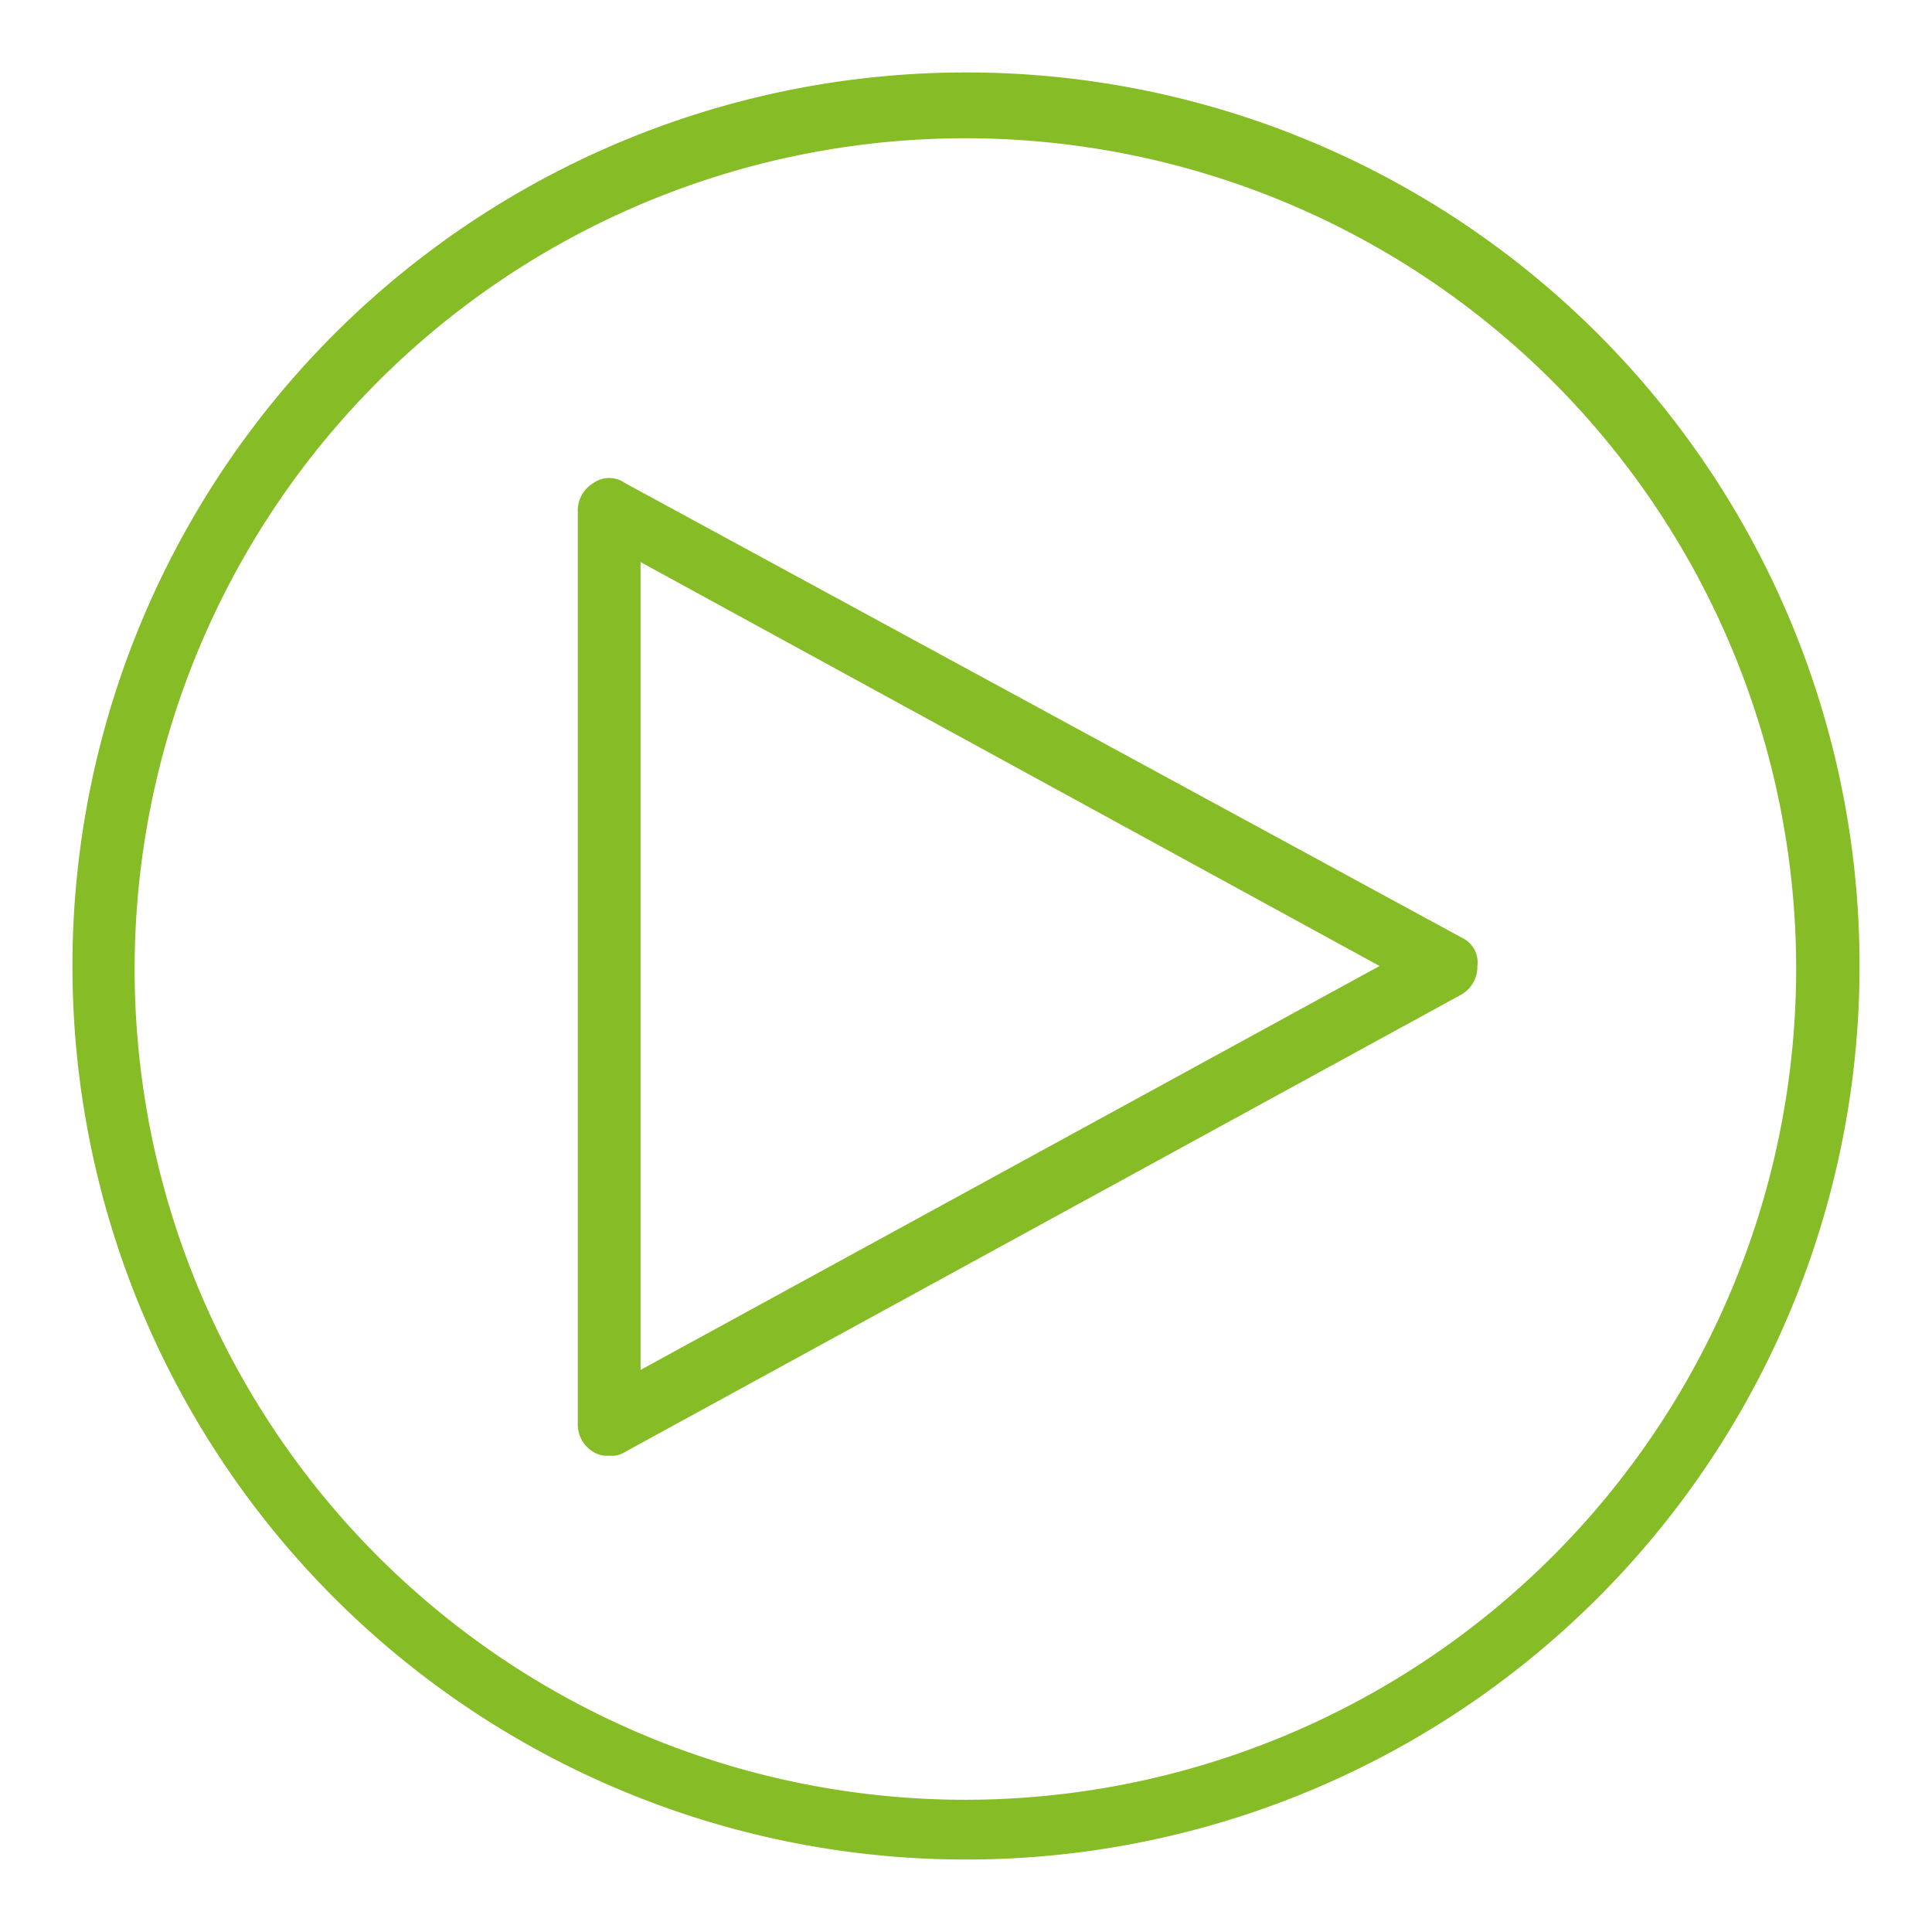
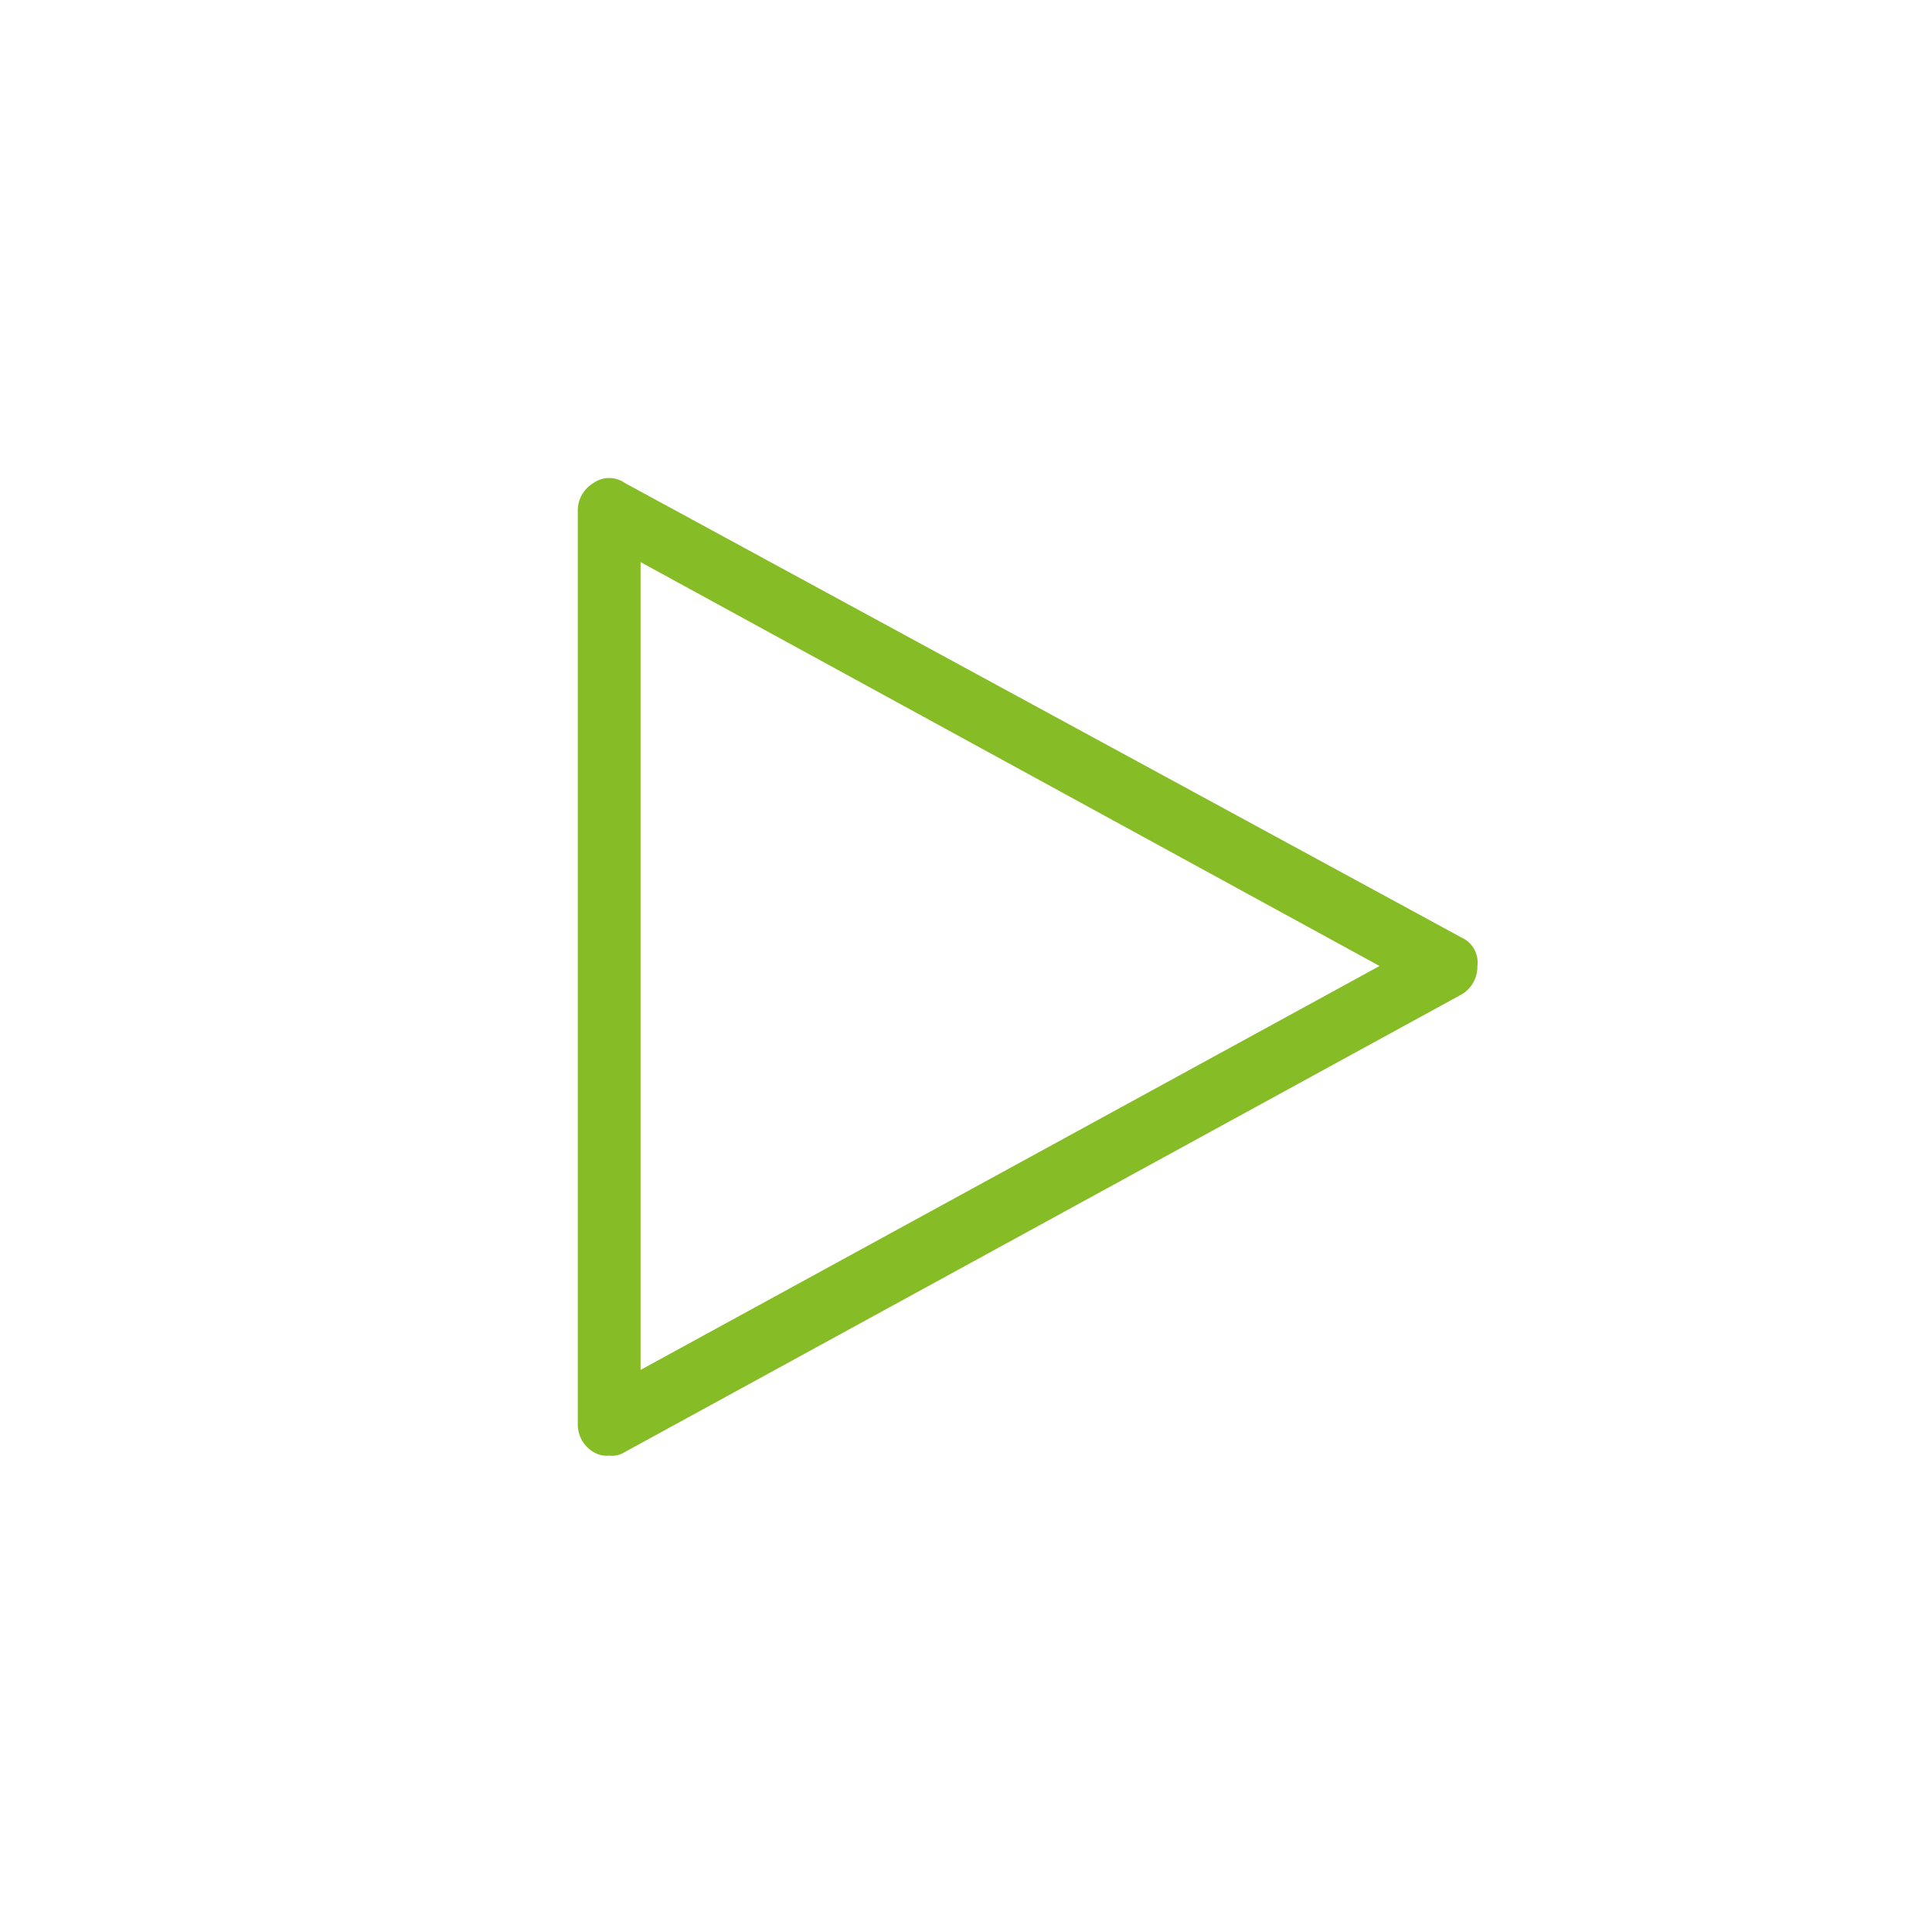
<svg xmlns="http://www.w3.org/2000/svg" id="ENERGY" viewBox="0 0 32 32">
  <defs>
    <style>.cls-1{fill:#86bc25;}</style>
  </defs>
-   <path class="cls-1" d="M16,1.2A14.8,14.8,0,1,0,30.8,16,14.79,14.79,0,0,0,16,1.2Zm0,28.61A13.76,13.76,0,1,1,29.75,16,13.77,13.77,0,0,1,16,29.81Z" />
  <path class="cls-1" d="M24.21,15.53,10.35,8a.45.45,0,0,0-.52,0,.53.53,0,0,0-.26.47V23.58a.53.53,0,0,0,.26.47.42.42,0,0,0,.26.06.4.4,0,0,0,.26-.06l13.86-7.58a.53.53,0,0,0,.26-.47A.45.45,0,0,0,24.21,15.53Zm-13.6,7.16V9.31L22.85,16Z" />
</svg>